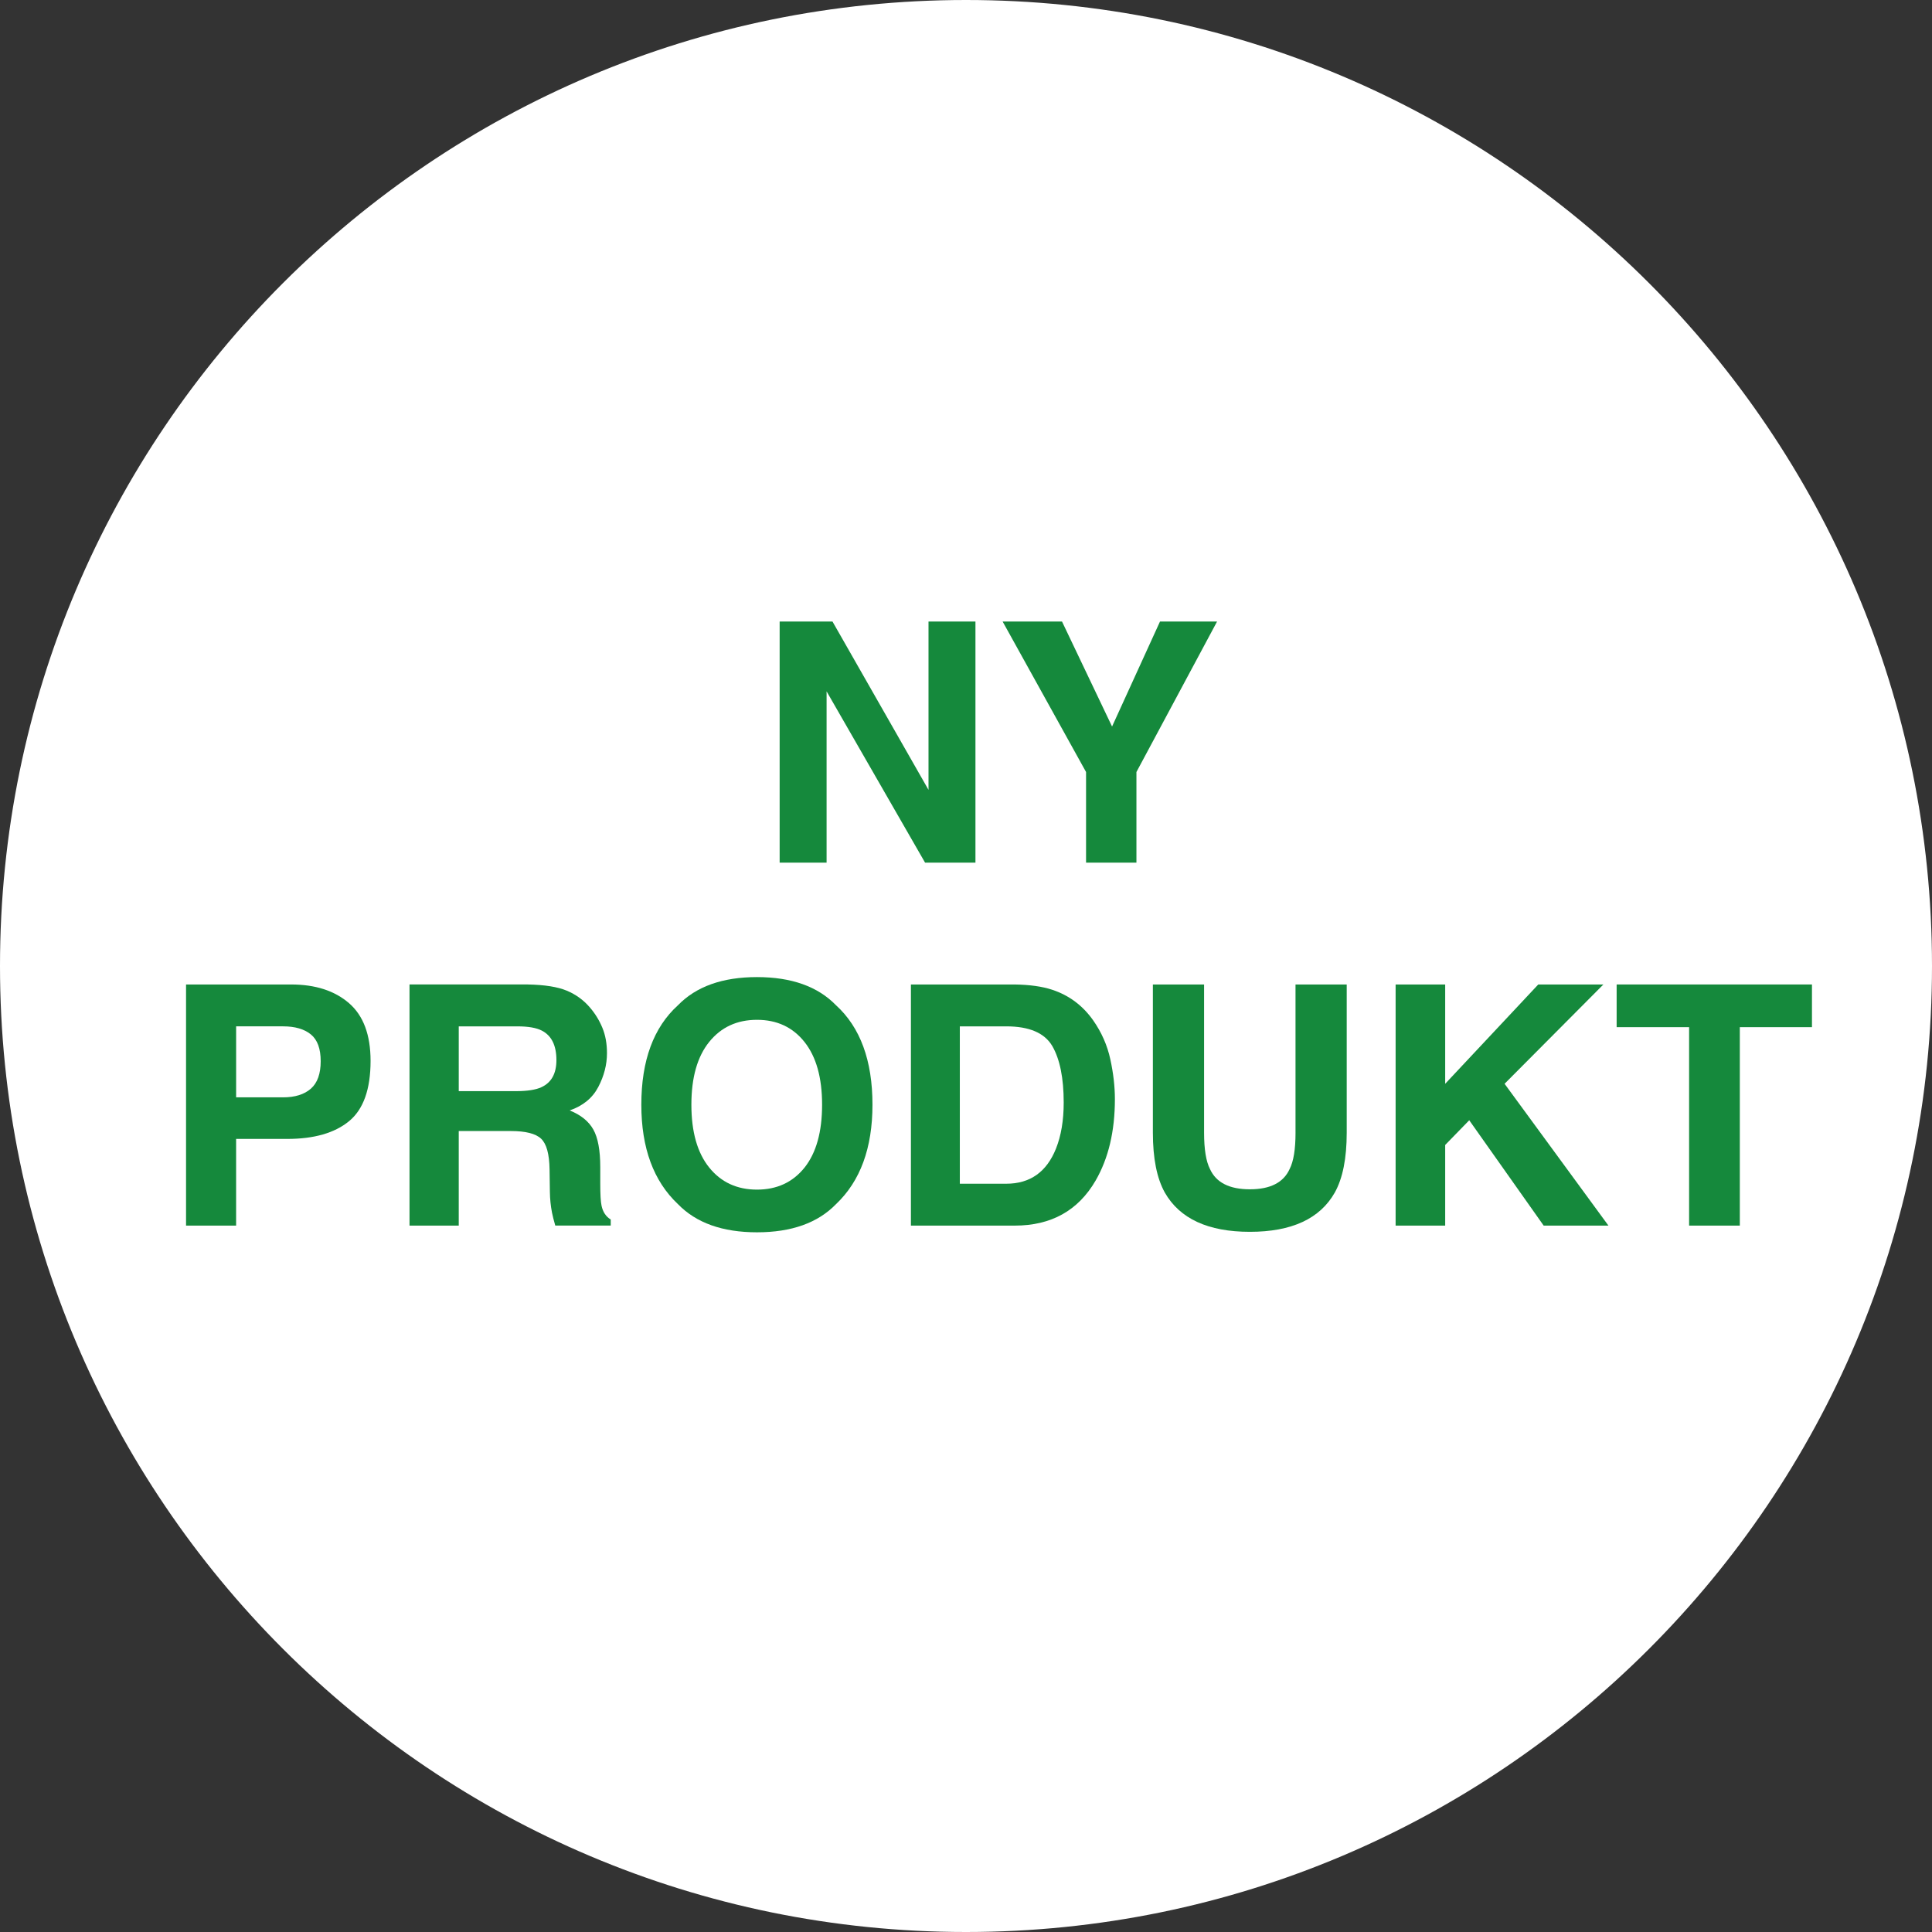
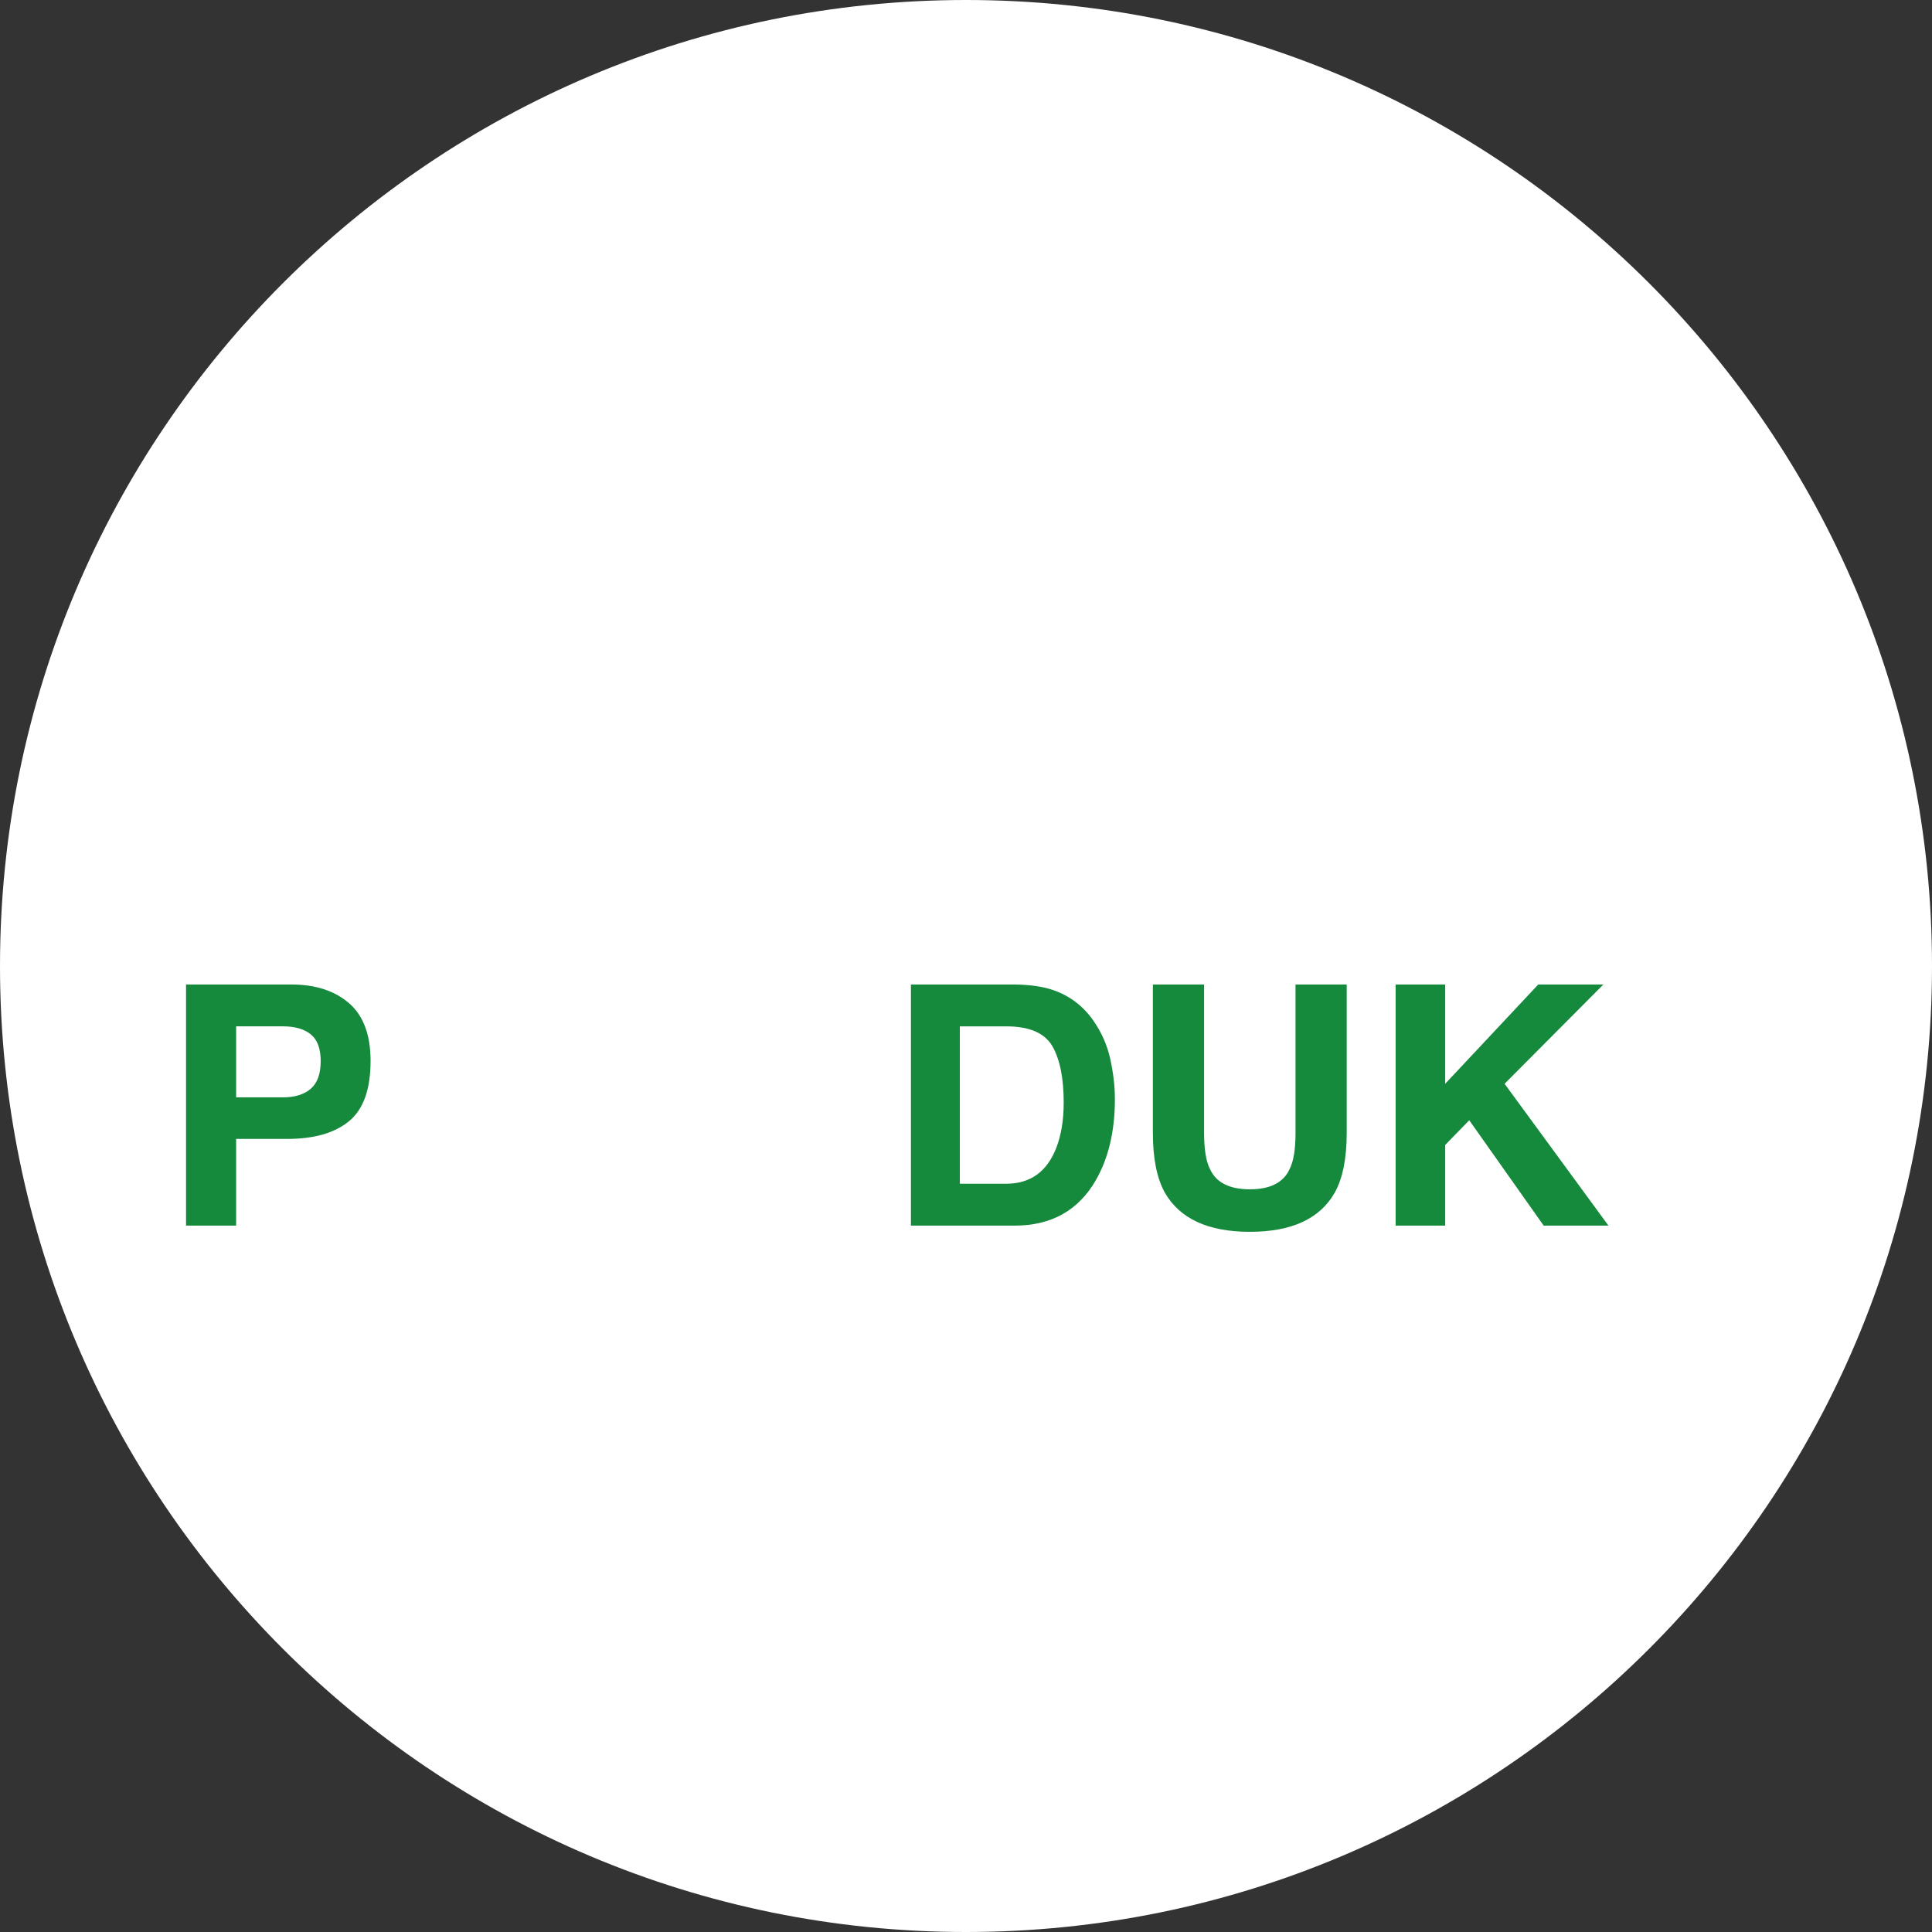
<svg xmlns="http://www.w3.org/2000/svg" id="Layer_1" viewBox="0 0 138.4 138.4">
  <rect x="0" y="0" width="138.4" height="138.4" fill="#333333" stroke="none" />
  <defs>
    <style>      .st0 {        fill: #15893c;      }      .st1 {        fill: #fff;      }    </style>
  </defs>
  <path class="st1" d="M69.2,138.4c38.2,0,69.2-31,69.2-69.2S107.4,0,69.2,0,0,31,0,69.2s31,69.2,69.2,69.2" />
  <g>
-     <path class="st0" d="M69.877,61.796h-3.609l-7.055-12.27v12.27h-3.363v-17.273h3.785l6.879,12.059v-12.059h3.363v17.273Z" />
-     <path class="st0" d="M87.186,44.523l-5.777,10.781v6.492h-3.609v-6.492l-5.977-10.781h4.254l3.586,7.523,3.434-7.523h4.09Z" />
    <path class="st0" d="M20.582,81.586h-3.668v6.211h-3.586v-17.273h7.523c1.734,0,3.117.445,4.148,1.336s1.547,2.27,1.547,4.137c0,2.039-.516,3.48-1.547,4.324s-2.504,1.266-4.418,1.266ZM22.27,77.988c.469-.414.703-1.07.703-1.969s-.236-1.539-.709-1.922-1.135-.574-1.986-.574h-3.363v5.086h3.363c.852,0,1.516-.207,1.992-.621Z" />
-     <path class="st0" d="M36.59,81.023h-3.727v6.773h-3.527v-17.273h8.473c1.211.023,2.143.172,2.795.445s1.205.676,1.658,1.207c.375.438.672.922.891,1.453s.328,1.137.328,1.816c0,.82-.207,1.627-.621,2.42s-1.098,1.354-2.051,1.682c.797.32,1.361.775,1.693,1.365s.498,1.49.498,2.701v1.16c0,.789.031,1.324.094,1.605.094.445.312.773.656.984v.434h-3.973c-.109-.383-.188-.691-.234-.926-.094-.484-.145-.98-.152-1.488l-.023-1.605c-.016-1.102-.217-1.836-.604-2.203s-1.111-.551-2.174-.551ZM38.781,77.883c.719-.328,1.078-.977,1.078-1.945,0-1.047-.348-1.75-1.043-2.109-.391-.203-.977-.305-1.758-.305h-4.195v4.641h4.09c.812,0,1.422-.094,1.828-.281Z" />
-     <path class="st0" d="M54.227,88.277c-2.469,0-4.355-.672-5.66-2.016-1.75-1.648-2.625-4.023-2.625-7.125,0-3.164.875-5.539,2.625-7.125,1.305-1.344,3.191-2.016,5.66-2.016s4.355.672,5.66,2.016c1.742,1.586,2.613,3.961,2.613,7.125,0,3.102-.871,5.477-2.613,7.125-1.305,1.344-3.191,2.016-5.66,2.016ZM57.637,83.637c.836-1.055,1.254-2.555,1.254-4.5,0-1.938-.42-3.436-1.26-4.494s-1.975-1.588-3.404-1.588-2.57.527-3.422,1.582-1.277,2.555-1.277,4.5.426,3.445,1.277,4.5,1.992,1.582,3.422,1.582,2.566-.527,3.41-1.582Z" />
    <path class="st0" d="M72.695,87.797h-7.441v-17.273h7.441c1.07.016,1.961.141,2.672.375,1.211.398,2.191,1.129,2.941,2.191.602.859,1.012,1.789,1.23,2.789s.328,1.953.328,2.859c0,2.297-.461,4.242-1.383,5.836-1.25,2.148-3.18,3.223-5.789,3.223ZM75.379,74.93c-.555-.938-1.652-1.406-3.293-1.406h-3.328v11.273h3.328c1.703,0,2.891-.84,3.562-2.52.367-.922.551-2.02.551-3.293,0-1.758-.273-3.109-.82-4.055Z" />
    <path class="st0" d="M92.805,81.141v-10.617h3.668v10.617c0,1.836-.285,3.266-.855,4.289-1.062,1.875-3.09,2.812-6.082,2.812s-5.023-.938-6.094-2.812c-.57-1.023-.855-2.453-.855-4.289v-10.617h3.668v10.617c0,1.188.141,2.055.422,2.602.438.969,1.391,1.453,2.859,1.453,1.461,0,2.41-.484,2.848-1.453.281-.547.422-1.414.422-2.602Z" />
    <path class="st0" d="M115.223,87.797h-4.641l-5.332-7.547-1.723,1.77v5.777h-3.551v-17.273h3.551v7.113l6.668-7.113h4.664l-7.078,7.113,7.441,10.16Z" />
-     <path class="st0" d="M129.801,70.523v3.059h-5.168v14.215h-3.633v-14.215h-5.191v-3.059h13.992Z" />
  </g>
</svg>